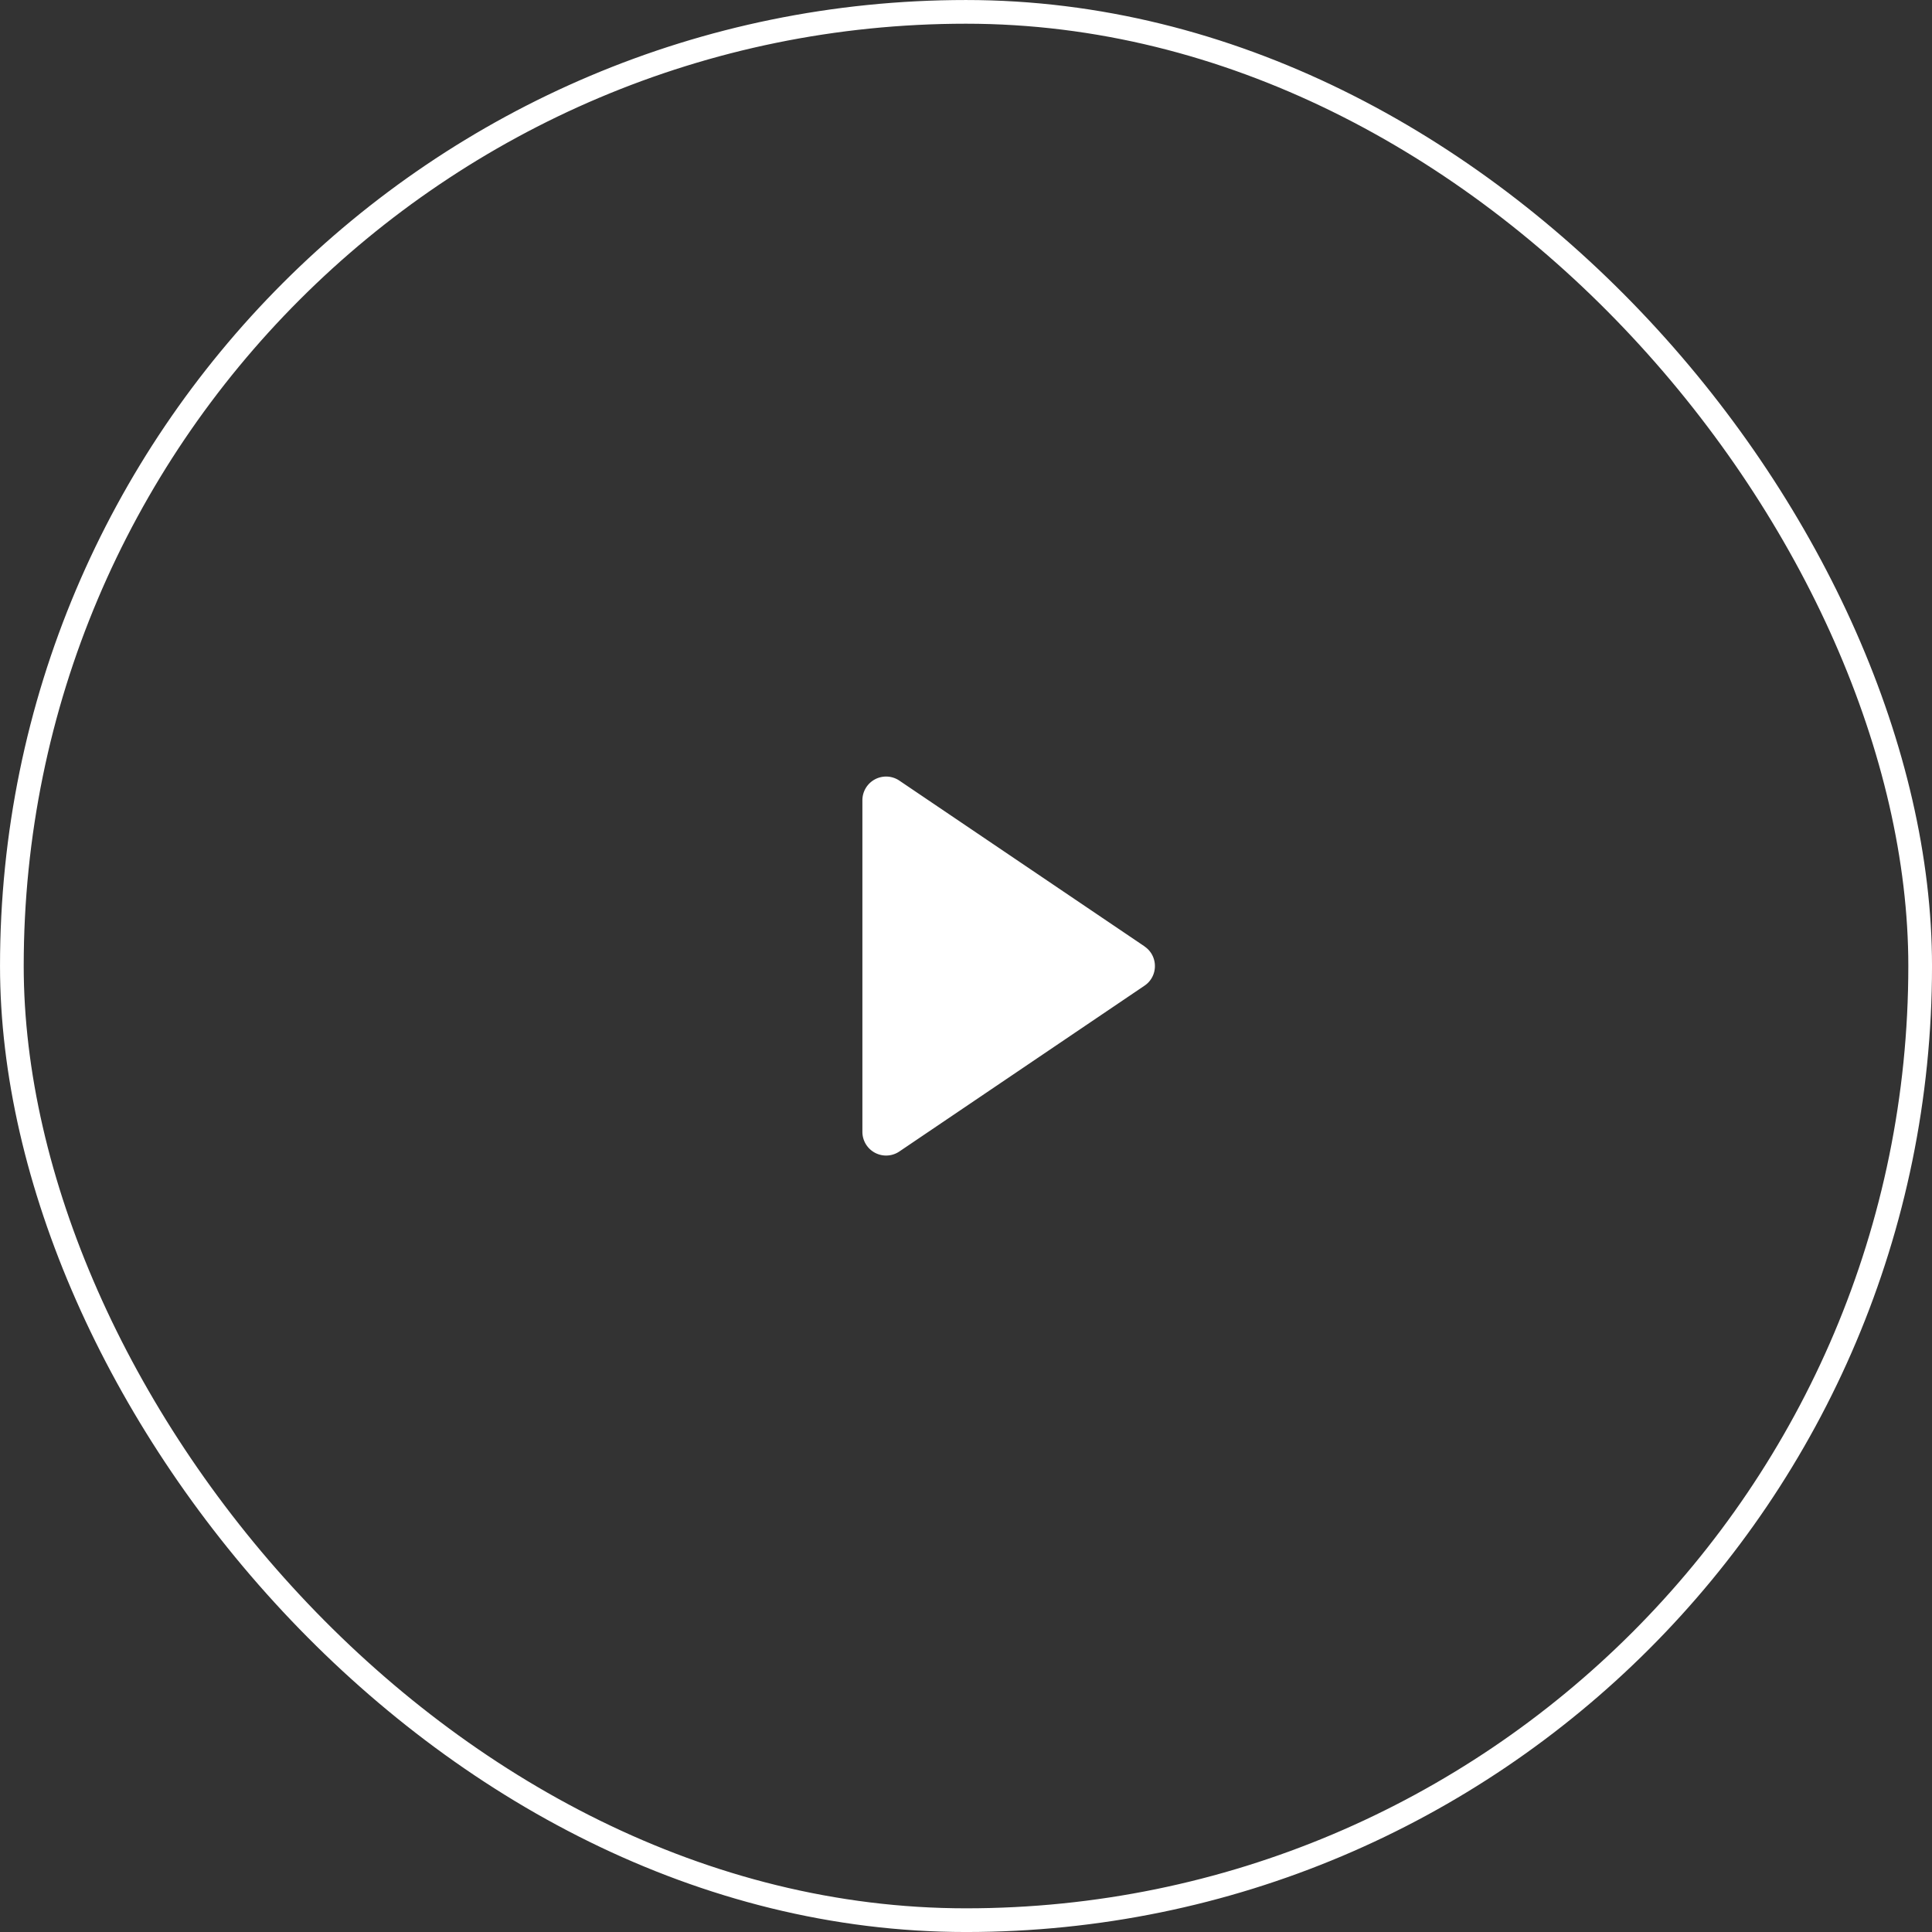
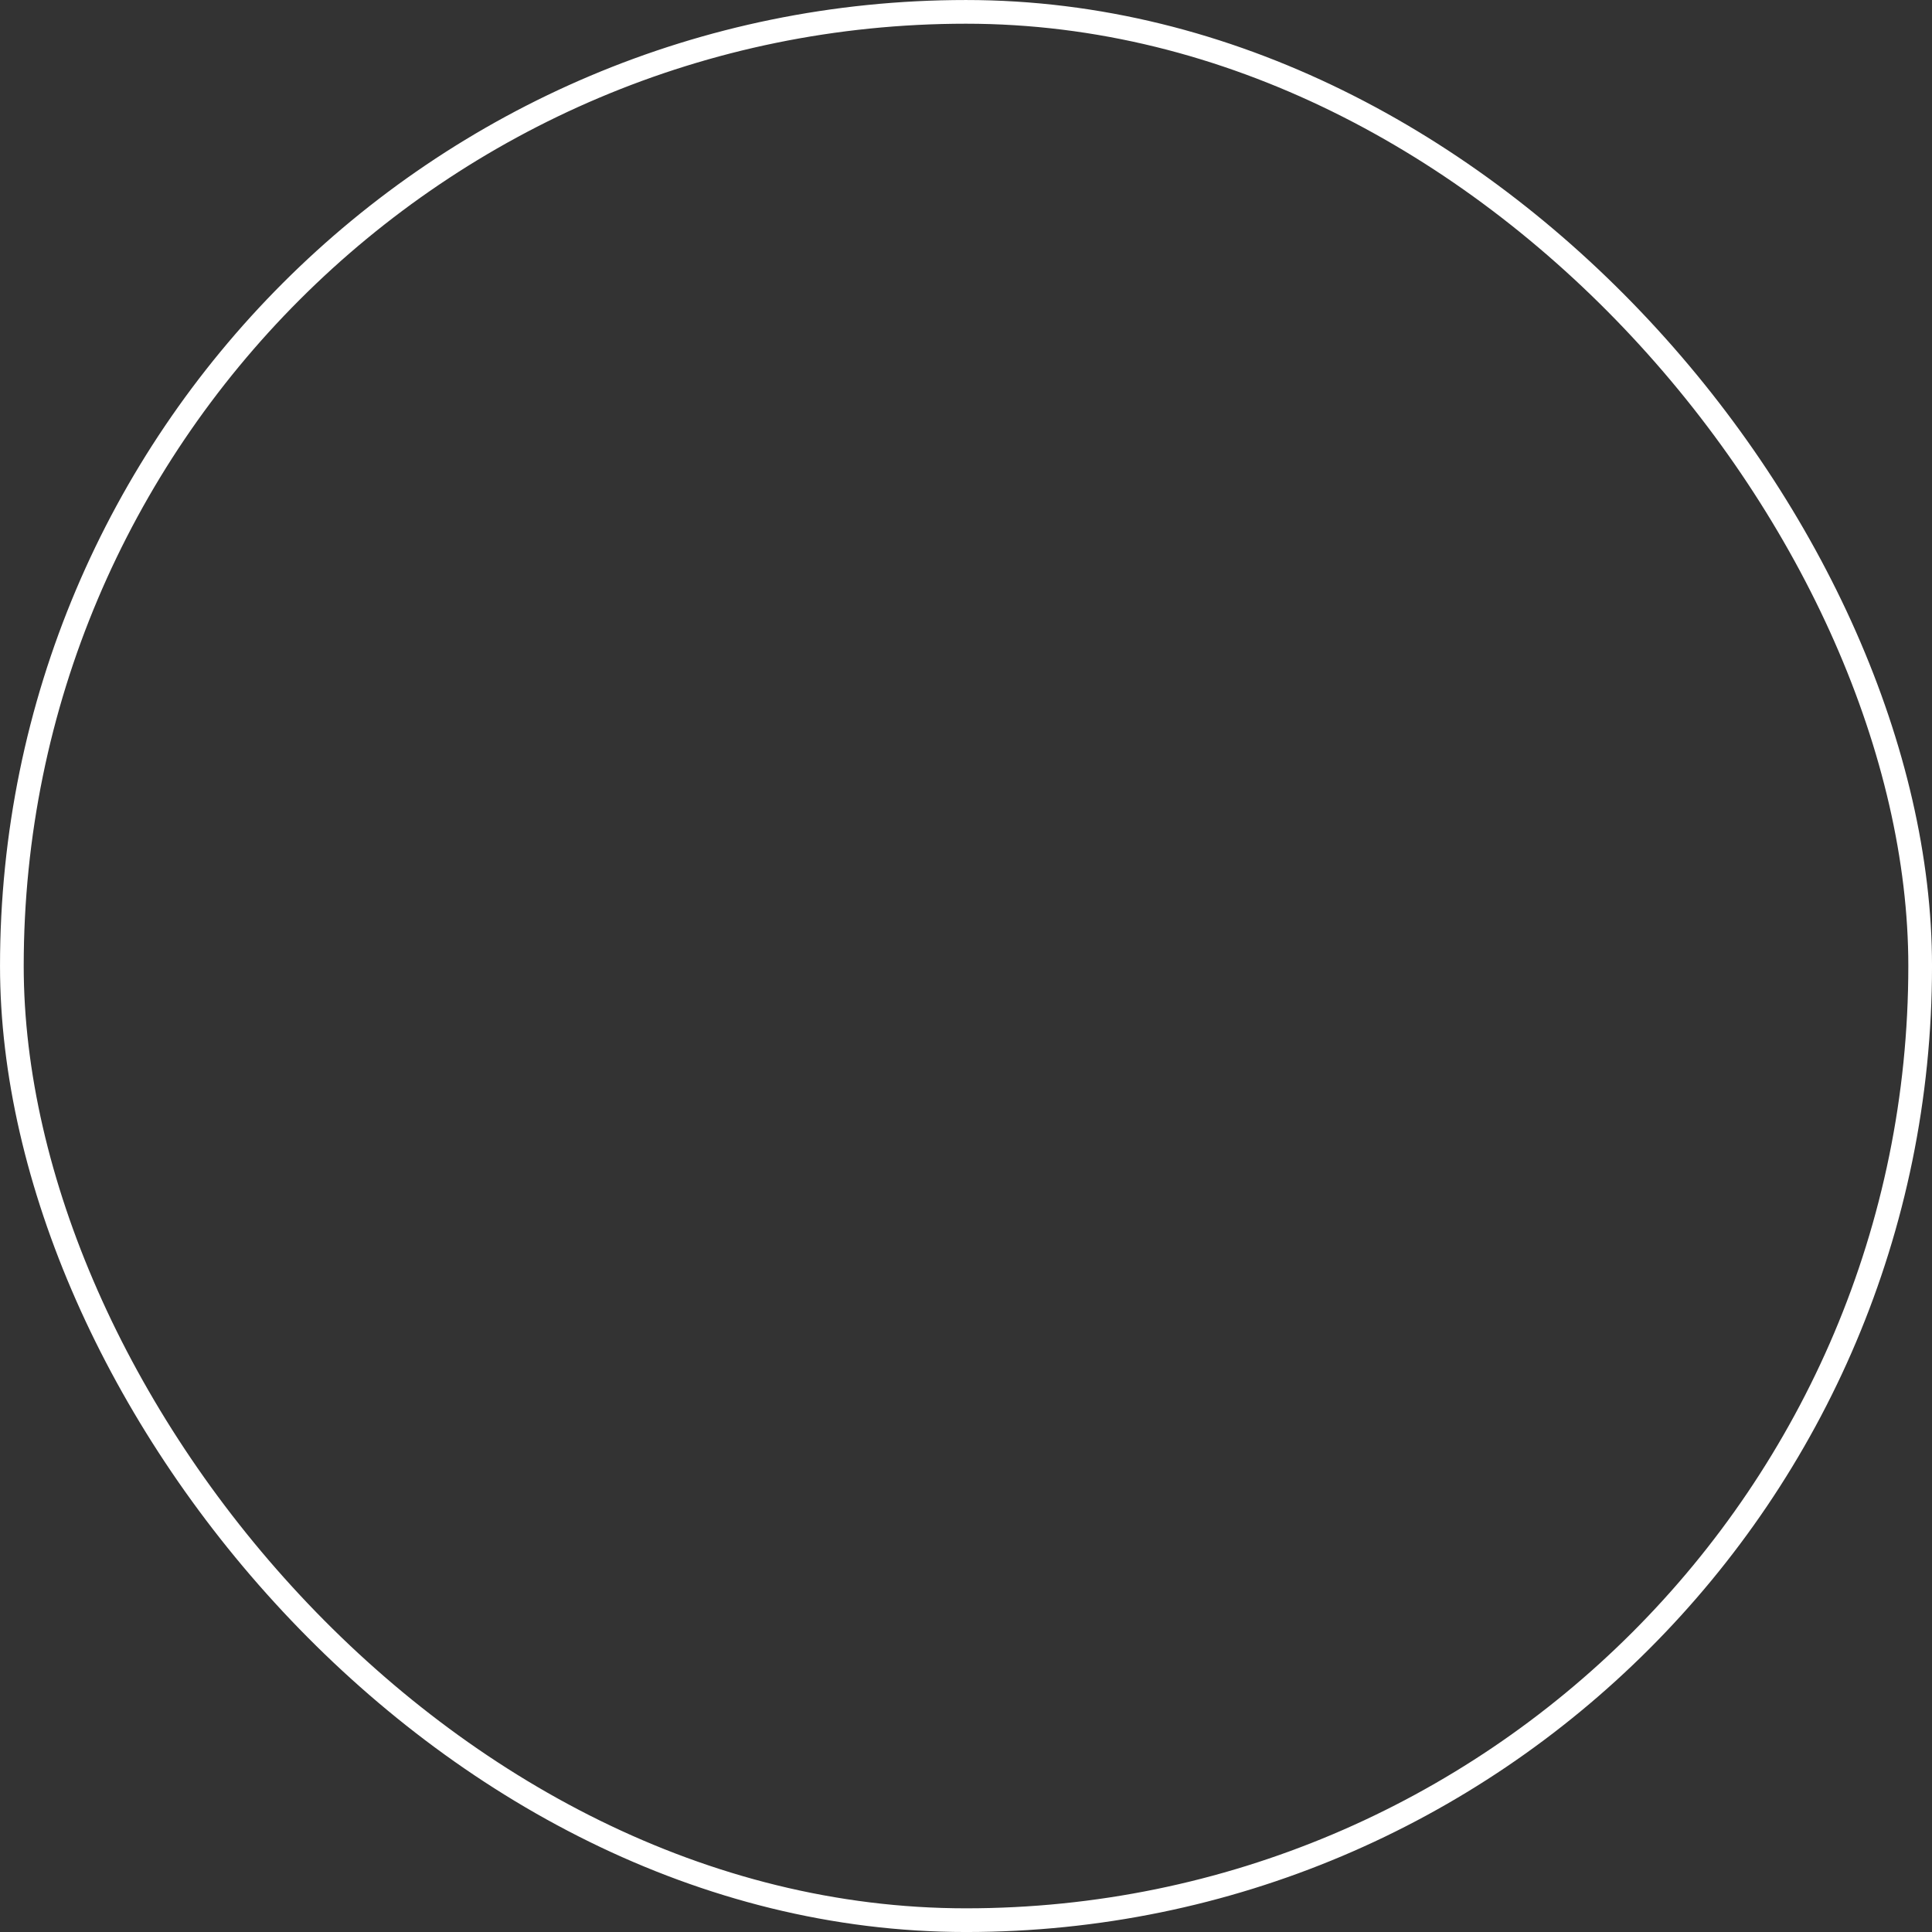
<svg xmlns="http://www.w3.org/2000/svg" width="64" height="64" viewBox="0 0 64 64" fill="none">
  <rect x="0" y="0" width="64" height="64" fill="#333333" stroke="none" />
  <rect x=".393" y=".393" width="63.215" height="63.215" rx="31.607" stroke="#fff" stroke-width=".785" />
-   <path d="M37.913 31.352c.46.311.46.99 0 1.3l-8.12 5.492a.785.785 0 01-1.225-.65V26.51a.785.785 0 011.226-.65l8.12 5.49z" fill="#fff" />
</svg>